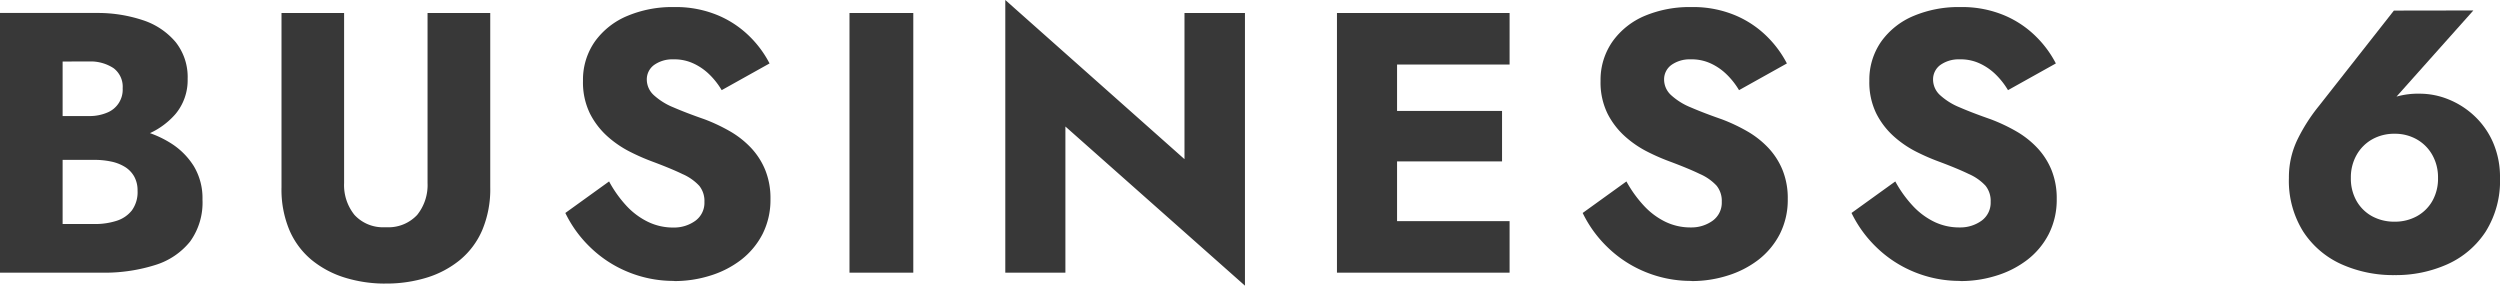
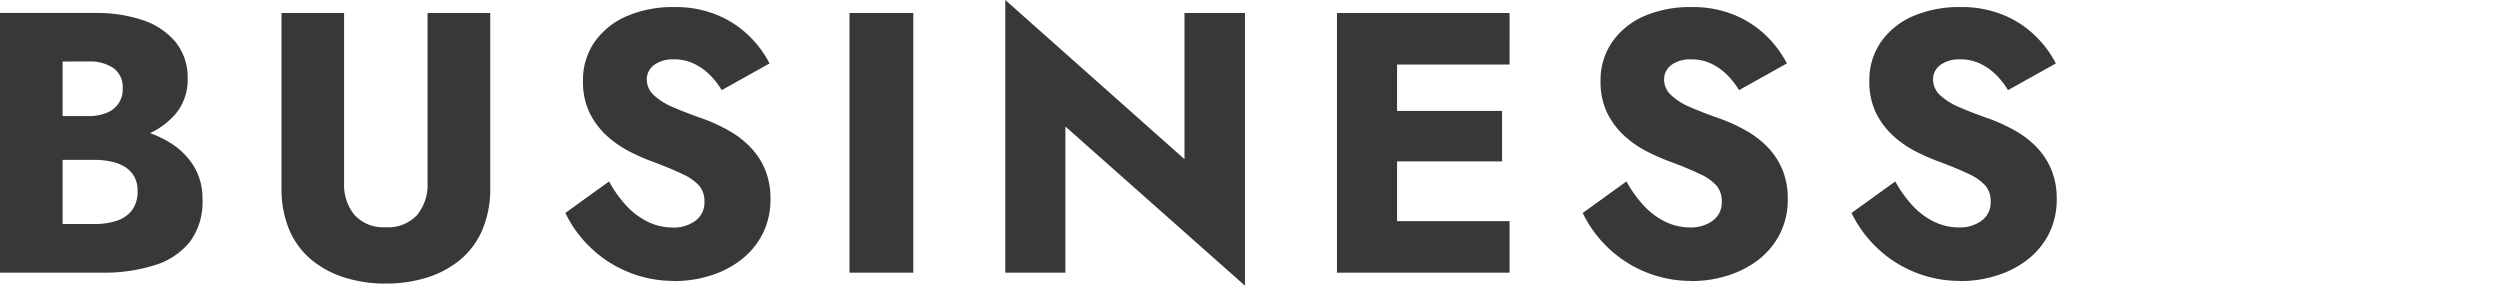
<svg xmlns="http://www.w3.org/2000/svg" width="101.082" height="11.55" viewBox="0 0 101.082 11.55">
  <g id="グループ_1" data-name="グループ 1" transform="translate(-1270 -910)">
    <path id="前面オブジェクトで型抜き_1" data-name="前面オブジェクトで型抜き 1" d="M50.337,11.55h0L43.077,5.115v5.91h-2.43V0l7.245,6.435V.525h2.445V11.55Zm-34.784-.084a5.475,5.475,0,0,1-1.606-.24,3.96,3.96,0,0,1-1.347-.716A3.2,3.2,0,0,1,11.7,9.3a4.228,4.228,0,0,1-.318-1.724V.525h2.531V7.4a1.918,1.918,0,0,0,.42,1.29,1.564,1.564,0,0,0,1.15.5c.036,0,.073,0,.11,0s.078,0,.116,0a1.585,1.585,0,0,0,1.158-.5,1.923,1.923,0,0,0,.42-1.29V.525h2.535V7.575A4.249,4.249,0,0,1,19.5,9.3a3.2,3.2,0,0,1-.9,1.209,3.95,3.95,0,0,1-1.345.716,5.528,5.528,0,0,1-1.613.24h-.089Zm63.684-.108a4.842,4.842,0,0,1-1.853-.367,4.784,4.784,0,0,1-1.522-1,4.883,4.883,0,0,1-1-1.38l1.77-1.275a4.824,4.824,0,0,0,.711.99,2.93,2.93,0,0,0,.869.645,2.317,2.317,0,0,0,.994.225h.066a1.465,1.465,0,0,0,.856-.278.9.9,0,0,0,.36-.758.975.975,0,0,0-.21-.653,2.031,2.031,0,0,0-.675-.472c-.311-.151-.725-.322-1.23-.51a8.52,8.52,0,0,1-.862-.375,4.208,4.208,0,0,1-.923-.622,3.152,3.152,0,0,1-.72-.93,2.86,2.86,0,0,1-.285-1.328,2.688,2.688,0,0,1,.487-1.6A3.05,3.05,0,0,1,77.387.638,4.676,4.676,0,0,1,79.173.285h.174A4.41,4.41,0,0,1,81.062.63a4.052,4.052,0,0,1,1.282.87,4.276,4.276,0,0,1,.78,1.065l-1.935,1.08a3.1,3.1,0,0,0-.517-.653,2.3,2.3,0,0,0-.645-.435,1.82,1.82,0,0,0-.745-.158h-.013l-.086,0a1.272,1.272,0,0,0-.739.235.724.724,0,0,0-.285.578.855.855,0,0,0,.278.63,2.655,2.655,0,0,0,.8.5c.345.15.767.311,1.252.48a7.076,7.076,0,0,1,1.035.488,3.7,3.7,0,0,1,.847.667,2.913,2.913,0,0,1,.578.9,3.045,3.045,0,0,1,.21,1.17,3.055,3.055,0,0,1-.323,1.418,3.1,3.1,0,0,1-.87,1.043,3.945,3.945,0,0,1-1.245.636,4.762,4.762,0,0,1-1.436.22Zm-10.869,0a4.836,4.836,0,0,1-1.853-.367,4.778,4.778,0,0,1-1.523-1,4.864,4.864,0,0,1-1-1.38l1.769-1.275a4.874,4.874,0,0,0,.714.99,2.922,2.922,0,0,0,.869.645,2.317,2.317,0,0,0,.994.225H68.4a1.465,1.465,0,0,0,.856-.278.9.9,0,0,0,.36-.758.975.975,0,0,0-.21-.653,2.031,2.031,0,0,0-.675-.472c-.311-.151-.725-.322-1.23-.51a8.418,8.418,0,0,1-.861-.375,4.2,4.2,0,0,1-.922-.622A3.152,3.152,0,0,1,65,4.6a2.86,2.86,0,0,1-.285-1.328,2.7,2.7,0,0,1,.488-1.6A3.057,3.057,0,0,1,66.51.638,4.684,4.684,0,0,1,68.3.285h.174A4.4,4.4,0,0,1,70.186.63a4.06,4.06,0,0,1,1.283.87,4.3,4.3,0,0,1,.78,1.065l-1.935,1.08a3.077,3.077,0,0,0-.518-.653,2.292,2.292,0,0,0-.644-.435,1.828,1.828,0,0,0-.746-.158h-.013l-.086,0a1.268,1.268,0,0,0-.738.235.721.721,0,0,0-.285.578.855.855,0,0,0,.278.63,2.655,2.655,0,0,0,.8.5c.349.151.77.313,1.252.48a7.11,7.11,0,0,1,1.035.488,3.727,3.727,0,0,1,.848.667,2.908,2.908,0,0,1,.577.9,3.027,3.027,0,0,1,.21,1.17,3.055,3.055,0,0,1-.322,1.418,3.124,3.124,0,0,1-.87,1.043,3.958,3.958,0,0,1-1.245.636,4.764,4.764,0,0,1-1.431.22Zm-41.134,0a4.836,4.836,0,0,1-1.853-.367,4.778,4.778,0,0,1-1.523-1,4.848,4.848,0,0,1-1-1.38l1.769-1.275a4.82,4.82,0,0,0,.706.99,2.93,2.93,0,0,0,.869.645A2.317,2.317,0,0,0,27.2,9.2h.066a1.465,1.465,0,0,0,.856-.278.9.9,0,0,0,.36-.758.975.975,0,0,0-.21-.653,2.031,2.031,0,0,0-.675-.472c-.311-.151-.725-.322-1.23-.51A8.52,8.52,0,0,1,25.5,6.15a4.225,4.225,0,0,1-.923-.622,3.152,3.152,0,0,1-.72-.93,2.86,2.86,0,0,1-.285-1.328,2.688,2.688,0,0,1,.487-1.6A3.063,3.063,0,0,1,25.379.638,4.675,4.675,0,0,1,27.165.285h.174A4.4,4.4,0,0,1,29.054.63a4.067,4.067,0,0,1,1.282.87,4.274,4.274,0,0,1,.779,1.065l-1.935,1.08a3.044,3.044,0,0,0-.517-.653,2.3,2.3,0,0,0-.645-.435,1.826,1.826,0,0,0-.744-.158h-.013l-.086,0a1.268,1.268,0,0,0-.738.235.721.721,0,0,0-.285.578.855.855,0,0,0,.278.63,2.655,2.655,0,0,0,.8.5c.347.15.768.312,1.253.48a7.111,7.111,0,0,1,1.035.488,3.725,3.725,0,0,1,.847.667,2.908,2.908,0,0,1,.577.9,3.027,3.027,0,0,1,.21,1.17,3.054,3.054,0,0,1-.321,1.418,3.124,3.124,0,0,1-.87,1.043,3.942,3.942,0,0,1-1.244.636,4.79,4.79,0,0,1-1.436.22ZM4.244,11.026H0V.524H3.956A5.781,5.781,0,0,1,5.78.817,2.906,2.906,0,0,1,7.1,1.7a2.271,2.271,0,0,1,.487,1.493A2.134,2.134,0,0,1,7.1,4.605a3.073,3.073,0,0,1-1.037.778,4.2,4.2,0,0,1,.833.4,2.941,2.941,0,0,1,.938.931A2.511,2.511,0,0,1,8.187,8.07a2.69,2.69,0,0,1-.5,1.695,2.9,2.9,0,0,1-1.417.952A6.809,6.809,0,0,1,4.244,11.026ZM2.532,6.465V9.058H3.865a2.83,2.83,0,0,0,.842-.128A1.278,1.278,0,0,0,5.33,8.51a1.259,1.259,0,0,0,.232-.8,1.149,1.149,0,0,0-.135-.571,1.085,1.085,0,0,0-.375-.39A1.71,1.71,0,0,0,4.5,6.533a3.237,3.237,0,0,0-.658-.069H2.532Zm0-3.977V4.693h1.1a1.82,1.82,0,0,0,.692-.136,1,1,0,0,0,.636-.99.938.938,0,0,0-.367-.81,1.685,1.685,0,0,0-.92-.273l-.093,0Zm58.505,8.537h-6.98V.525h6.98V2.61h-4.55V4.485h4.245v2.04H56.487V8.94h4.55v2.084Zm-24.11,0h-2.58V.525h2.58v10.5Z" transform="translate(1270 910)" fill="#383838" />
-     <path id="パス_1" data-name="パス 1" d="M3.255-3.69a1.834,1.834,0,0,1,.233-.93,1.657,1.657,0,0,1,.63-.63,1.81,1.81,0,0,1,.907-.225,1.78,1.78,0,0,1,.892.225,1.657,1.657,0,0,1,.63.63,1.834,1.834,0,0,1,.232.93,1.824,1.824,0,0,1-.232.938,1.618,1.618,0,0,1-.63.615,1.828,1.828,0,0,1-.892.217,1.86,1.86,0,0,1-.907-.217,1.618,1.618,0,0,1-.63-.615A1.824,1.824,0,0,1,3.255-3.69Zm1.74-6.765L1.965-6.6A7.105,7.105,0,0,0,1.1-5.25,3.5,3.5,0,0,0,.75-3.69a3.859,3.859,0,0,0,.577,2.168A3.608,3.608,0,0,0,2.872-.2,5.115,5.115,0,0,0,5.025.24,5.078,5.078,0,0,0,7.162-.2a3.608,3.608,0,0,0,1.545-1.32A3.859,3.859,0,0,0,9.285-3.69a3.5,3.5,0,0,0-.278-1.425,3.237,3.237,0,0,0-.75-1.073,3.366,3.366,0,0,0-1.05-.675,3.091,3.091,0,0,0-1.162-.232,3.226,3.226,0,0,0-.952.12,2.06,2.06,0,0,0-.8.54l.525-.225,3.39-3.8Z" transform="translate(1361.797 920.883)" fill="#383838" />
  </g>
</svg>